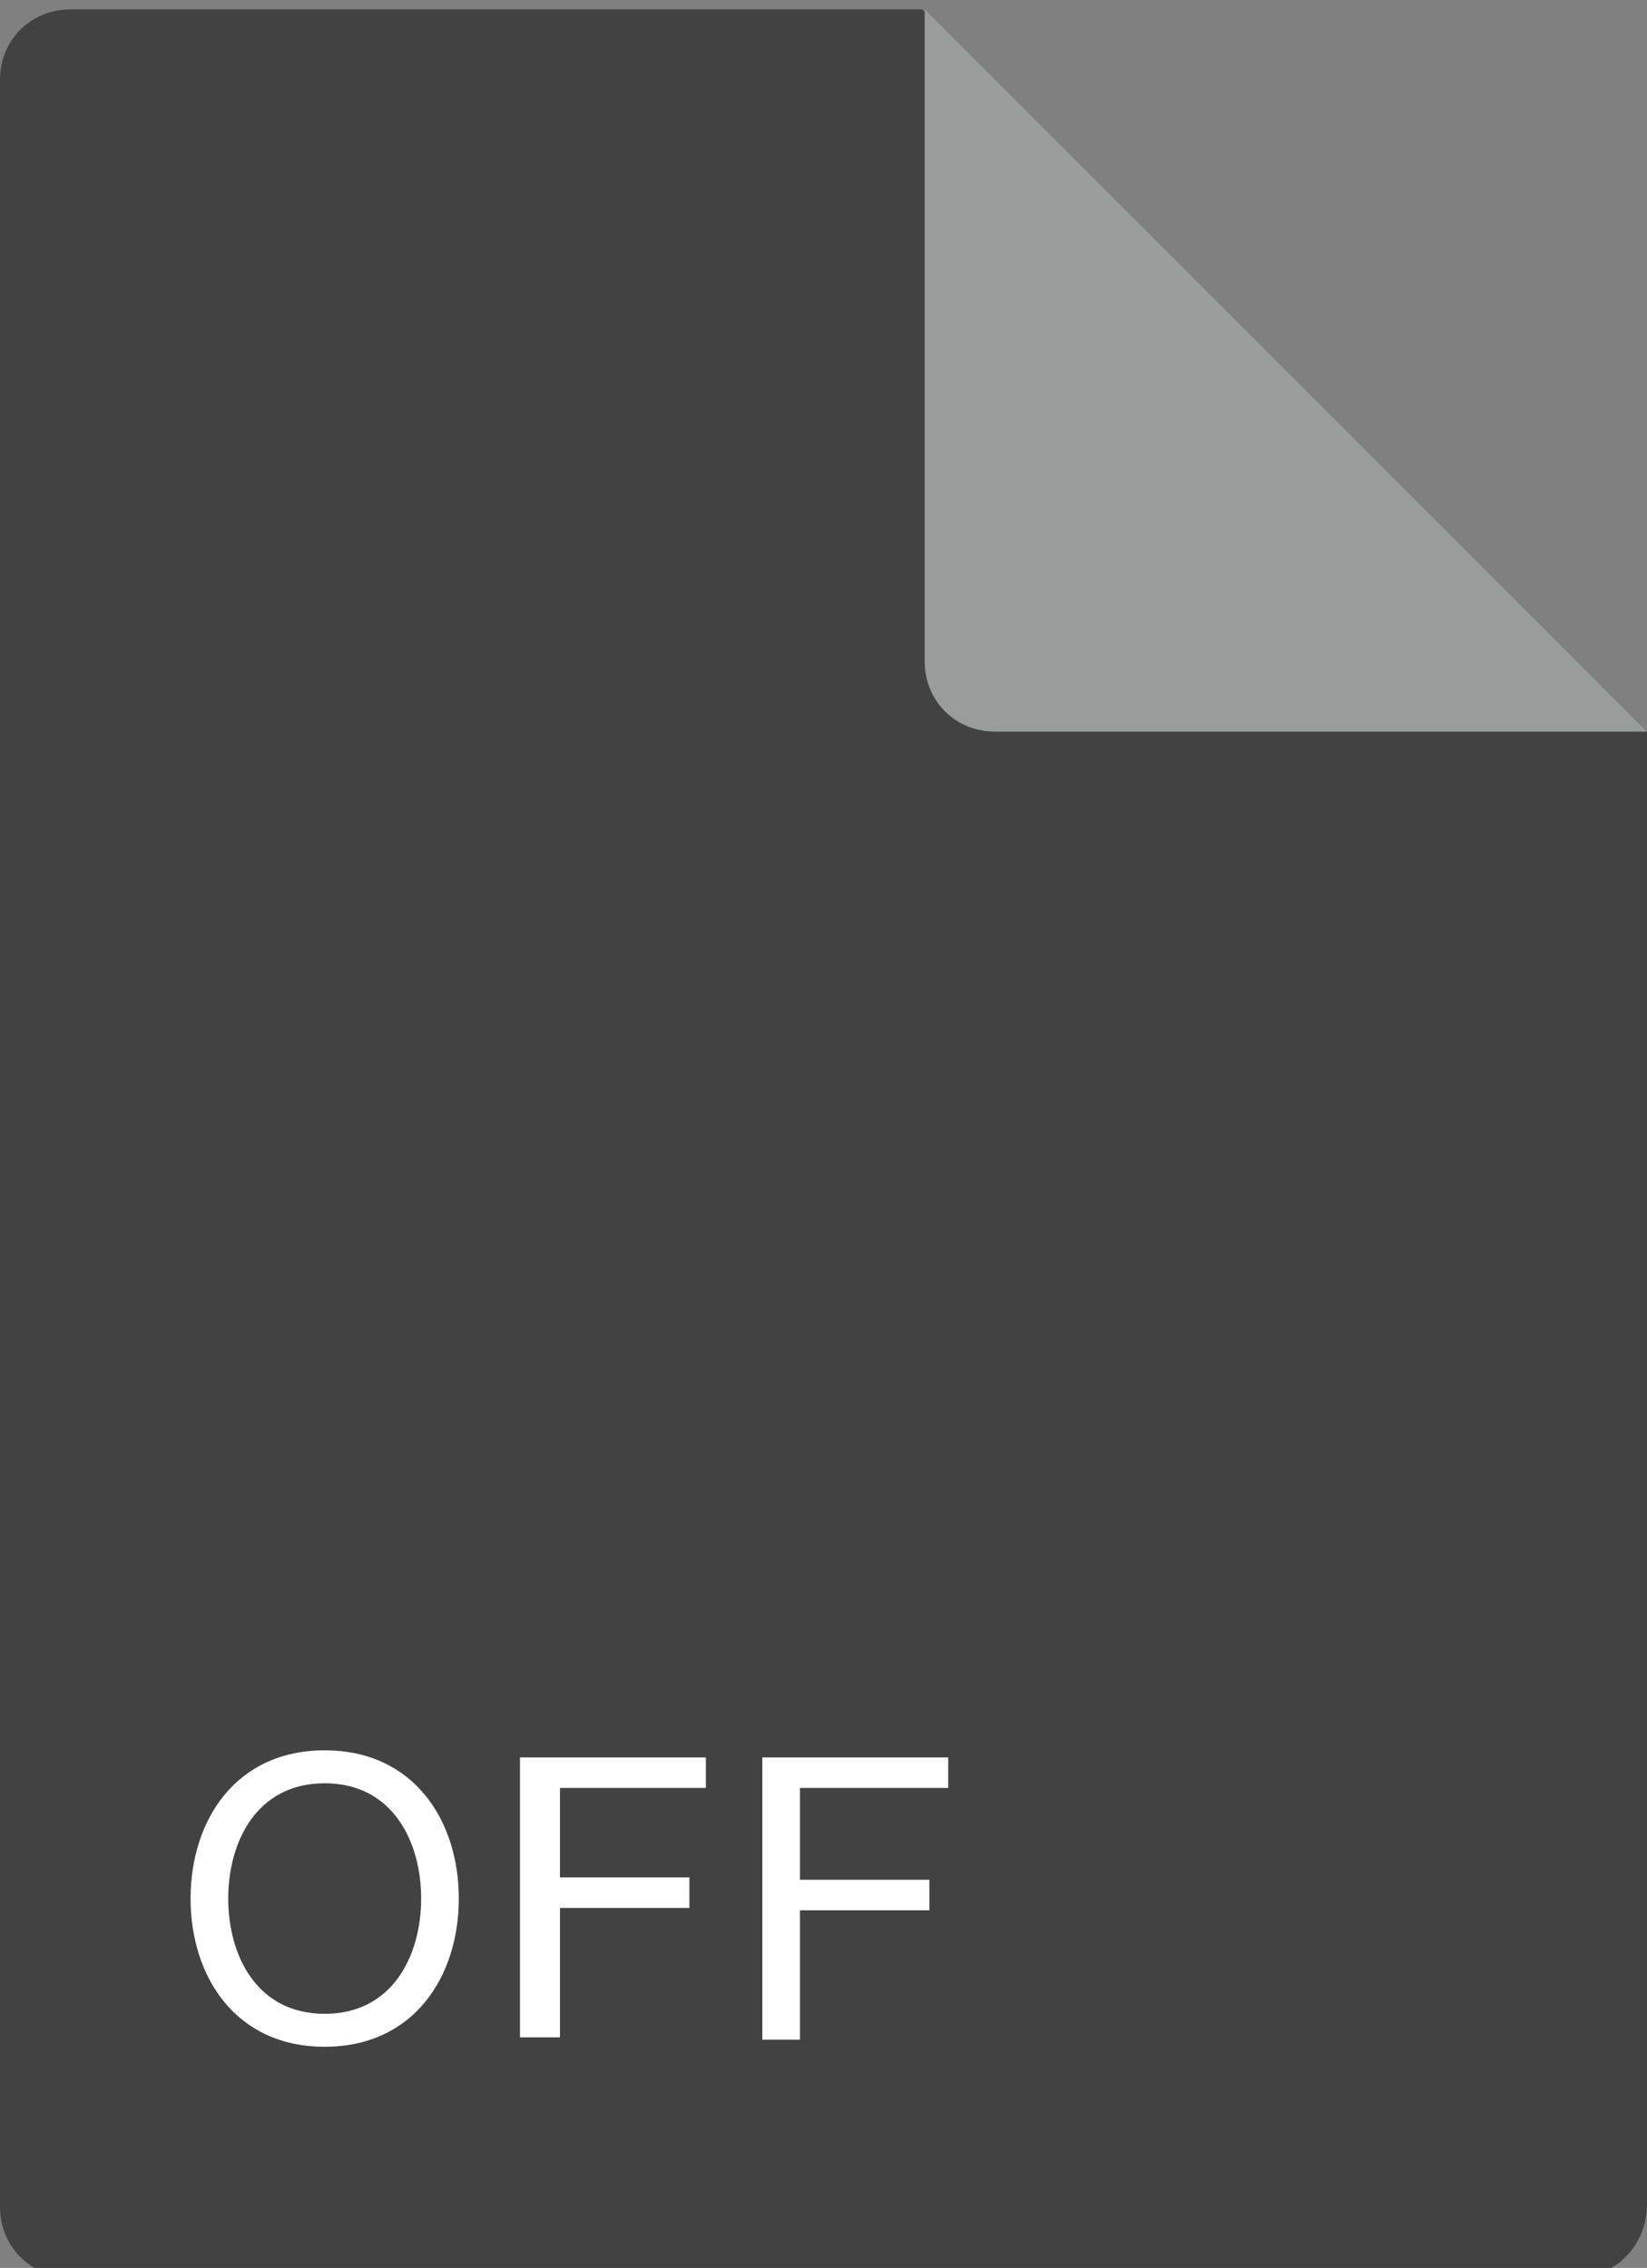
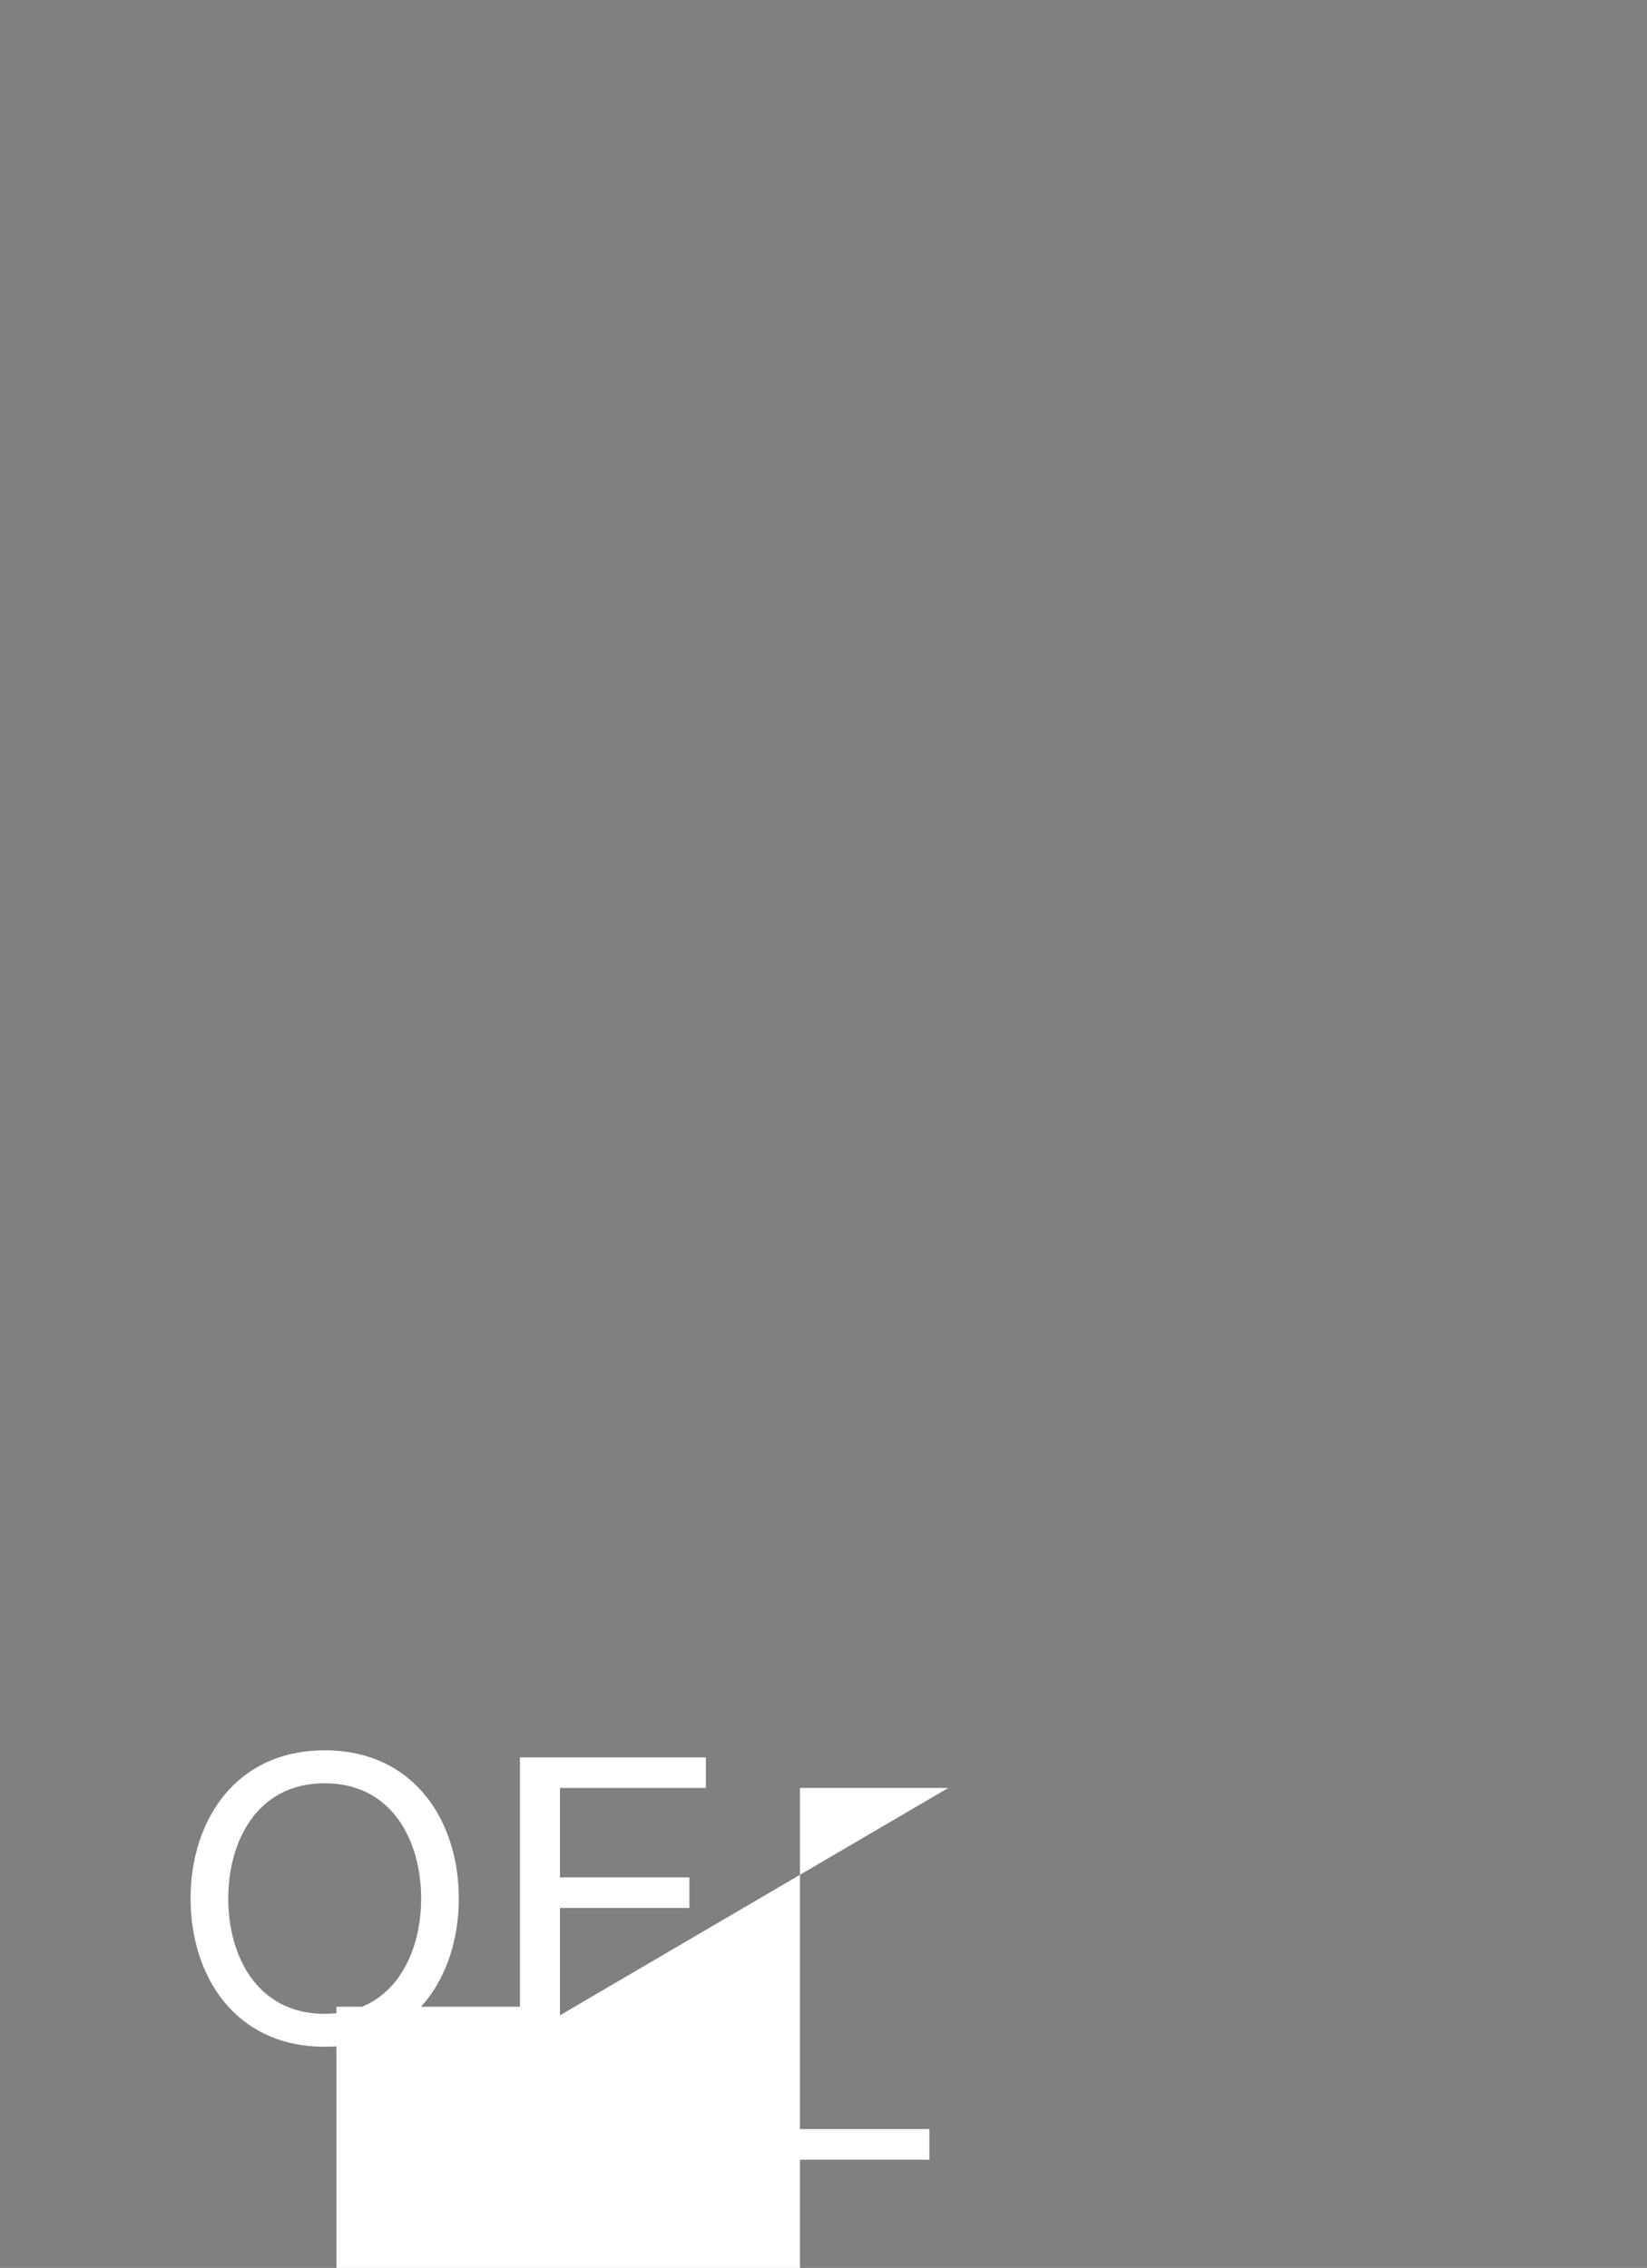
<svg xmlns="http://www.w3.org/2000/svg" id="Ebene_1" x="0px" y="0px" viewBox="0 0 70 96.4" style="enable-background:new 0 0 70 96.4;" xml:space="preserve">
  <rect x="0" y="0" width="70" height="96.4" fill="#808080" stroke="none" />
  <style type="text/css"> .st0{fill:#424243;} .st1{fill:#9A9B9B;} .st2{fill:#FFFFFF;} </style>
  <g>
-     <path class="st0" d="M67,96.8H3c-1.7,0-3-1.3-3-3V3.4c0-1.7,1.3-3,3-3h36.2L70,31.1v62.6C70,95.4,68.7,96.8,67,96.8z" />
-     <path class="st1" d="M70,31.1H42.3c-1.7,0-3-1.3-3-3V0.4L70,31.1z" />
-     <path class="st2" d="M13.8,74.4c-3.8,0-5.7,3-5.7,6.3c0,3.3,1.9,6.3,5.7,6.3c3.8,0,5.7-3,5.7-6.3C19.5,77.4,17.6,74.4,13.8,74.4z M13.8,85.6c-2.9,0-4.1-2.5-4.1-4.9c0-2.4,1.2-4.9,4.1-4.9c2.9,0,4.1,2.5,4.1,4.9C17.9,83.1,16.7,85.6,13.8,85.6z M22.2,86.6h1.6 v-5.5h5.5v-1.3h-5.5V76H30v-1.3h-7.9V86.6z M40.3,76v-1.3h-7.9v12H34v-5.5h5.5v-1.3H34V76H40.3z" />
+     <path class="st2" d="M13.8,74.4c-3.8,0-5.7,3-5.7,6.3c0,3.3,1.9,6.3,5.7,6.3c3.8,0,5.7-3,5.7-6.3C19.5,77.4,17.6,74.4,13.8,74.4z M13.8,85.6c-2.9,0-4.1-2.5-4.1-4.9c0-2.4,1.2-4.9,4.1-4.9c2.9,0,4.1,2.5,4.1,4.9C17.9,83.1,16.7,85.6,13.8,85.6z M22.2,86.6h1.6 v-5.5h5.5v-1.3h-5.5V76H30v-1.3h-7.9V86.6z v-1.3h-7.9v12H34v-5.5h5.5v-1.3H34V76H40.3z" />
  </g>
</svg>